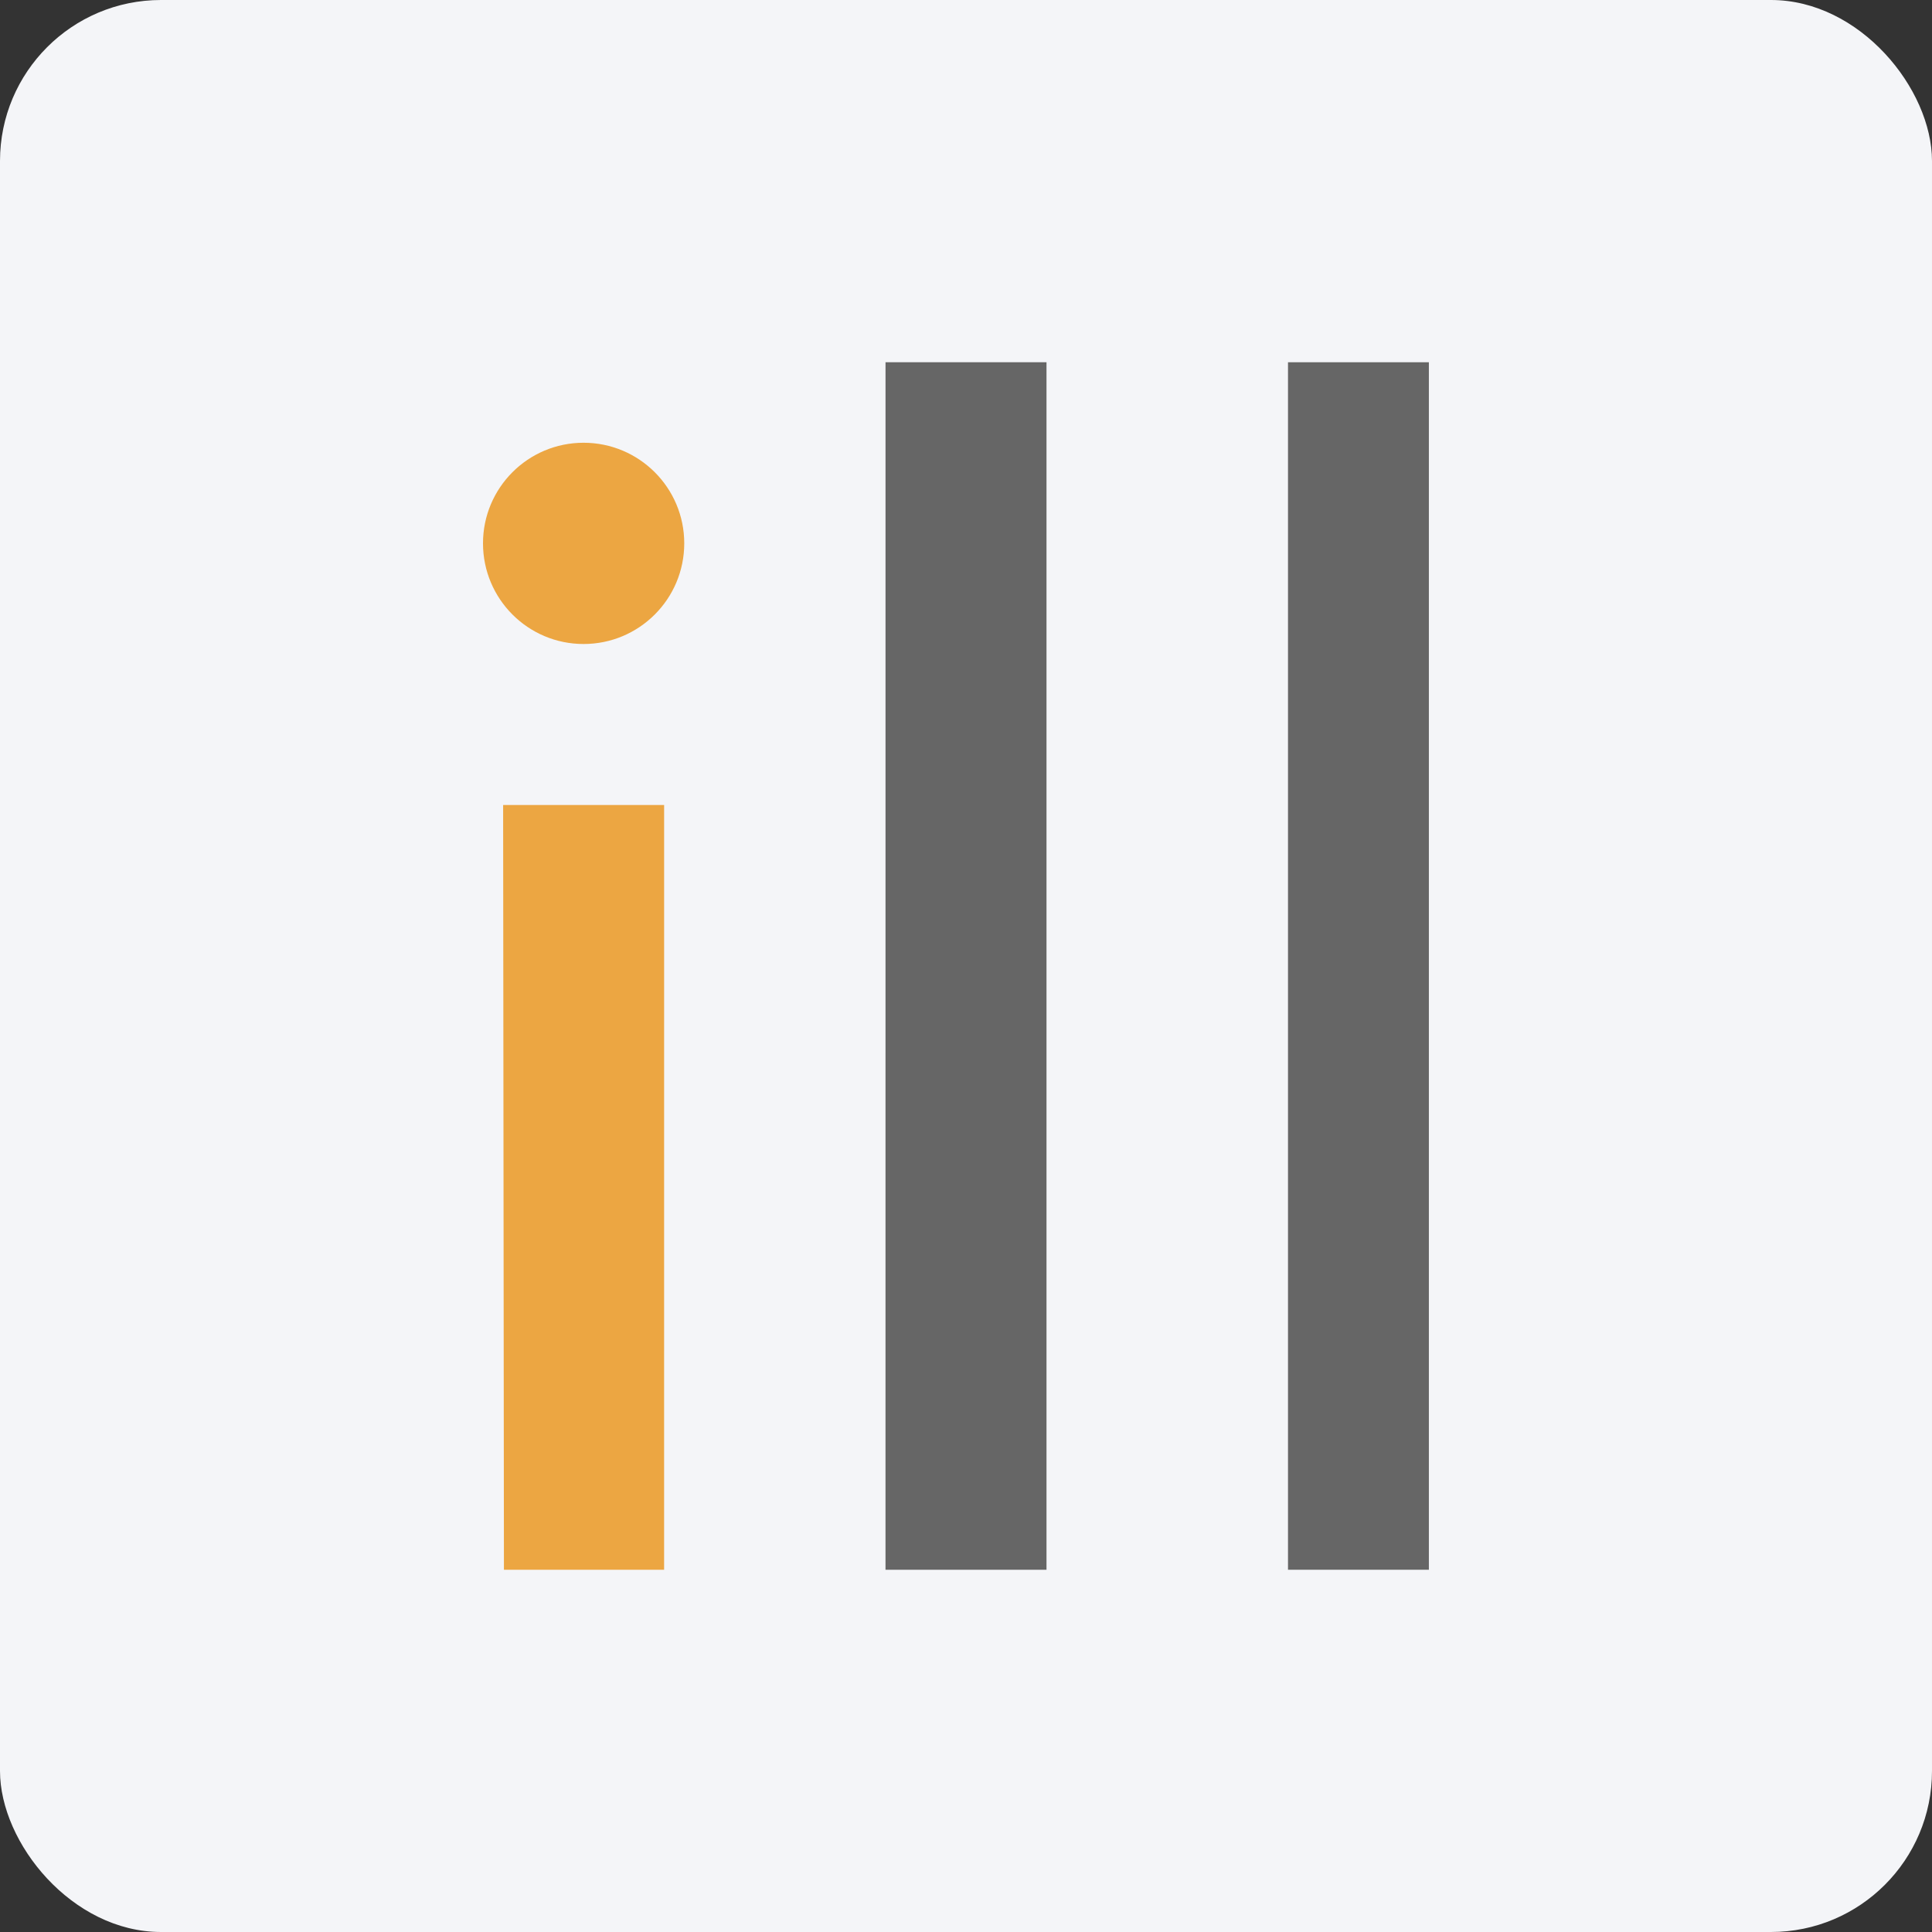
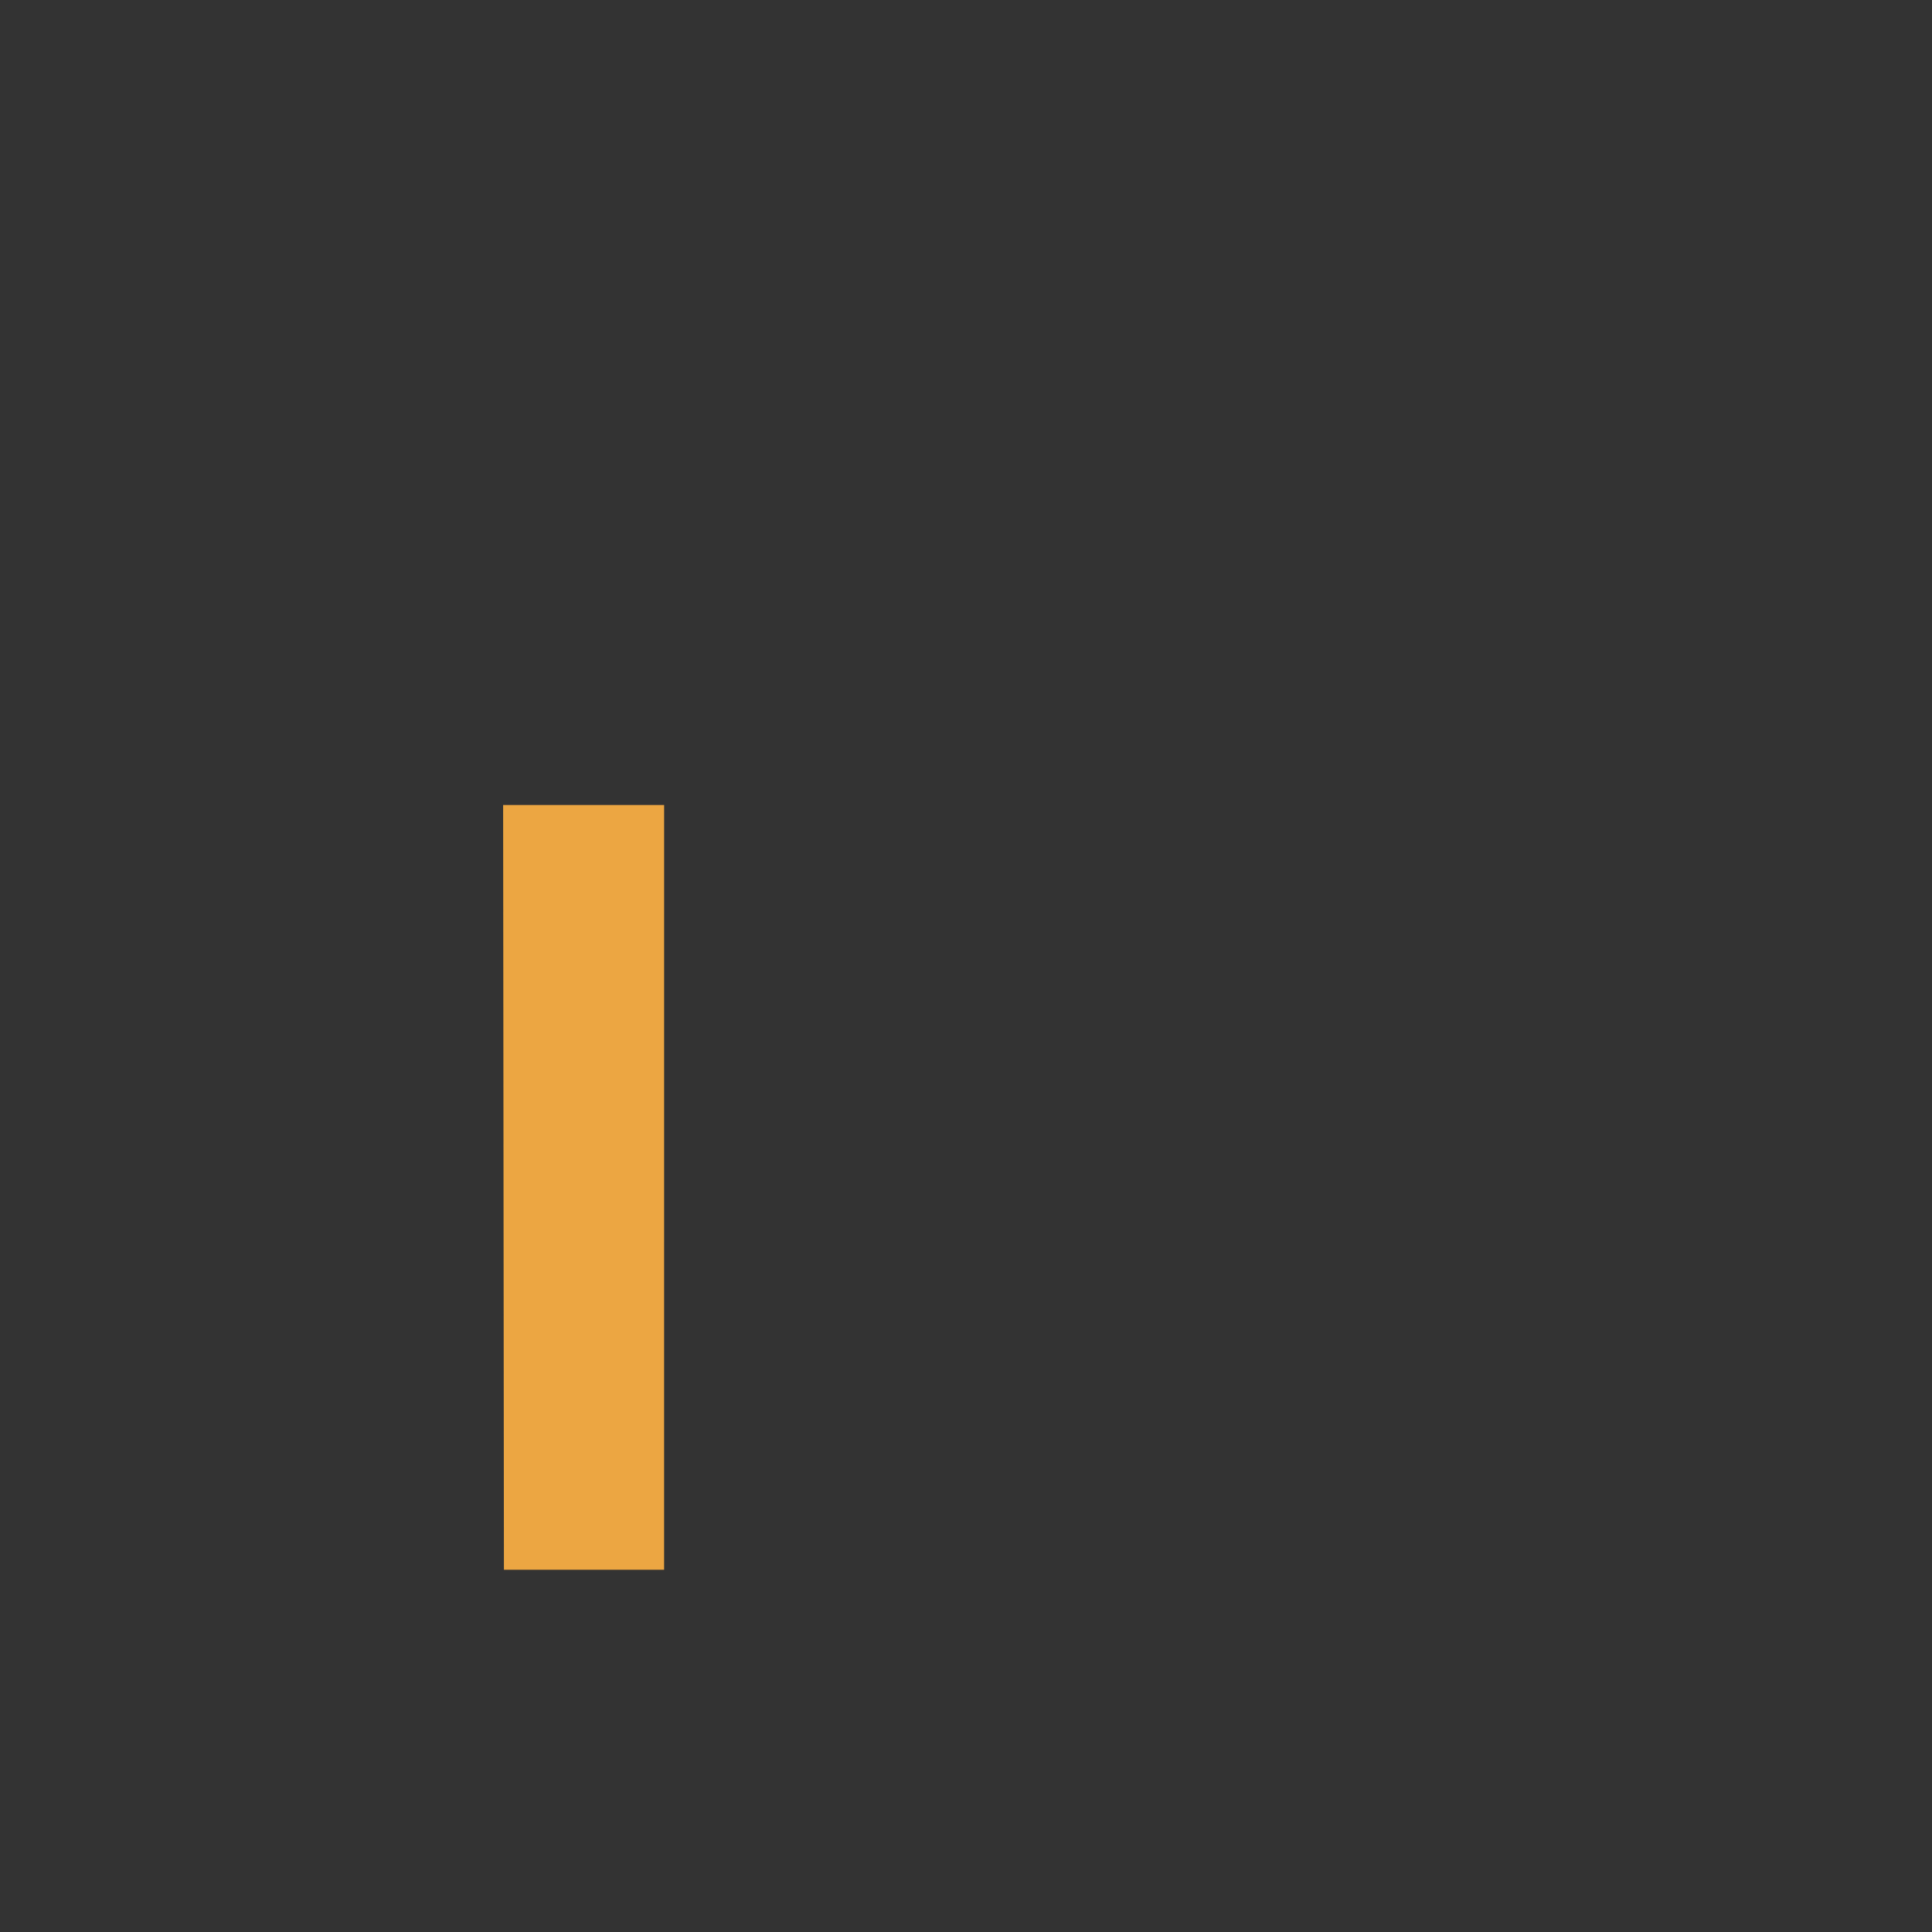
<svg xmlns="http://www.w3.org/2000/svg" width="96" height="96" viewBox="0 0 96 96" fill="none">
  <rect x="0" y="0" width="96" height="96" fill="#333333" stroke="none" />
-   <rect width="96" height="96" rx="8" fill="#F4F5F8" />
  <path fill-rule="evenodd" clip-rule="evenodd" d="M25 40L25.04 78H32.999L33 40H25Z" fill="#ECA642" />
-   <path fill-rule="evenodd" clip-rule="evenodd" d="M44.001 18L44 78H52V18H44.001Z" fill="#666666" />
-   <path fill-rule="evenodd" clip-rule="evenodd" d="M64 78H71V18H64V78Z" fill="#666666" />
-   <path fill-rule="evenodd" clip-rule="evenodd" d="M28.997 22C26.234 22 24 24.241 24 26.997C24 29.76 26.234 32 28.997 32C31.763 32 34 29.76 34 26.997C34 24.241 31.763 22 28.997 22Z" fill="#ECA642" />
</svg>